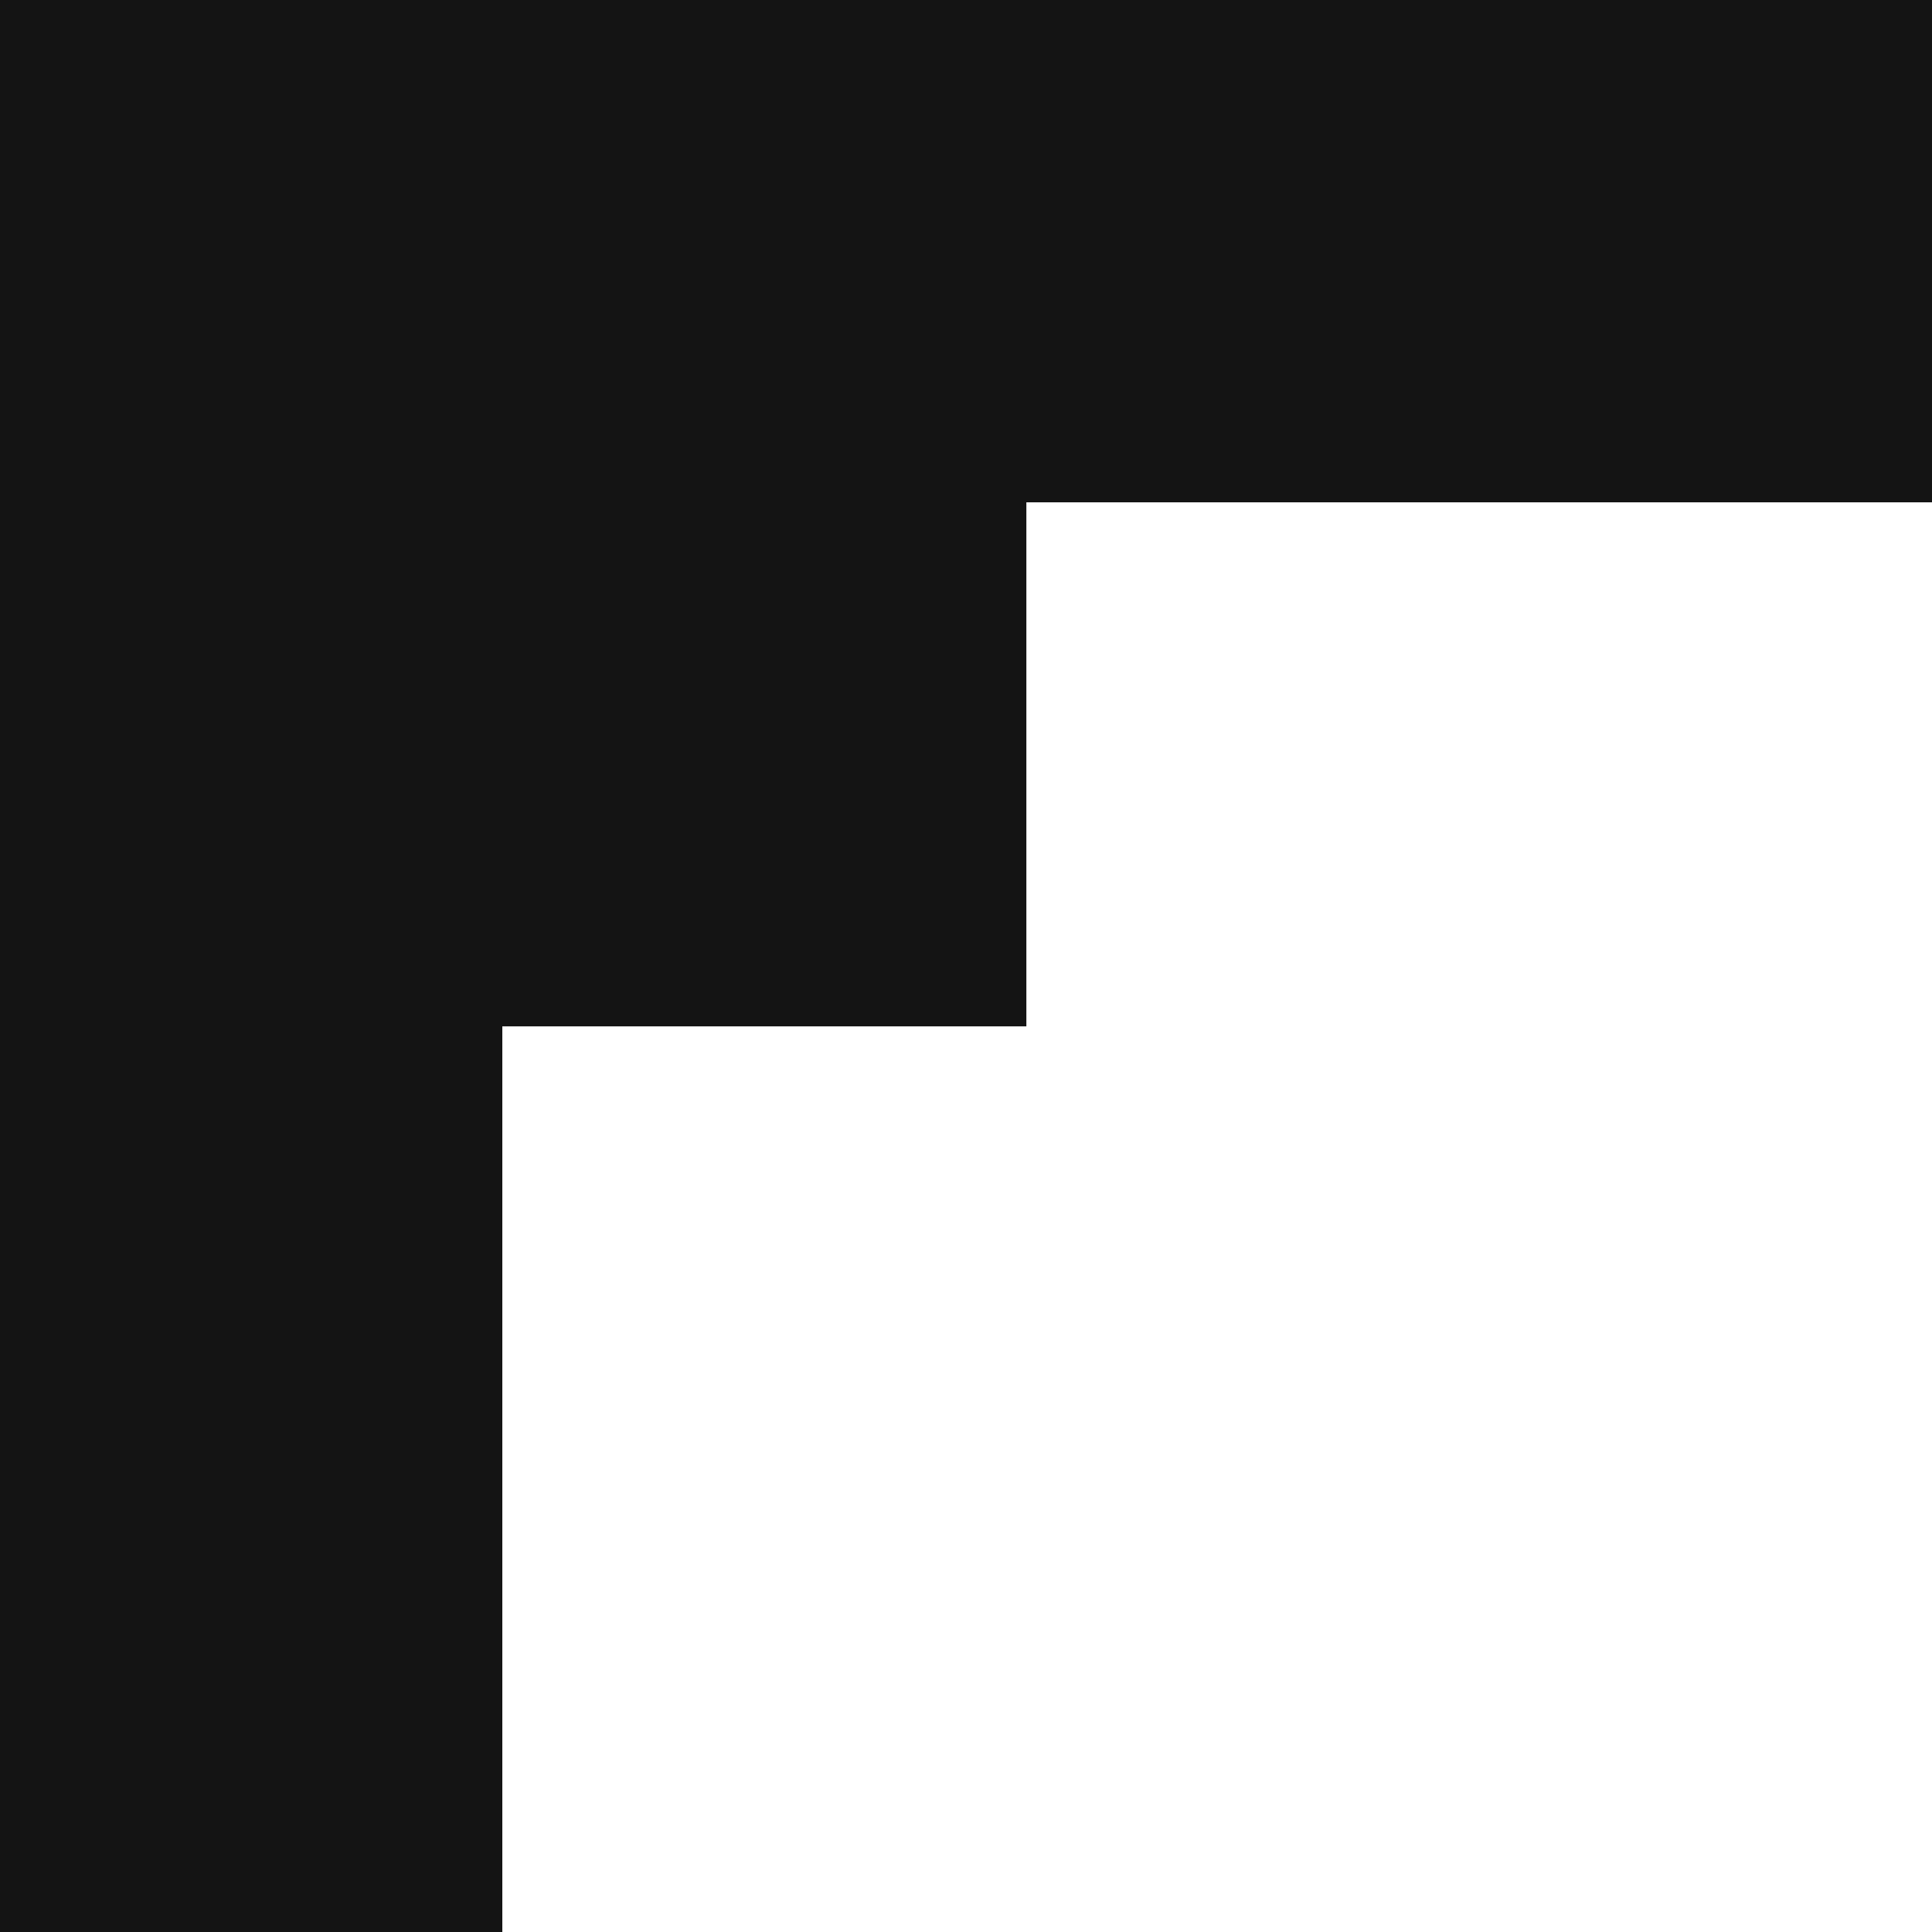
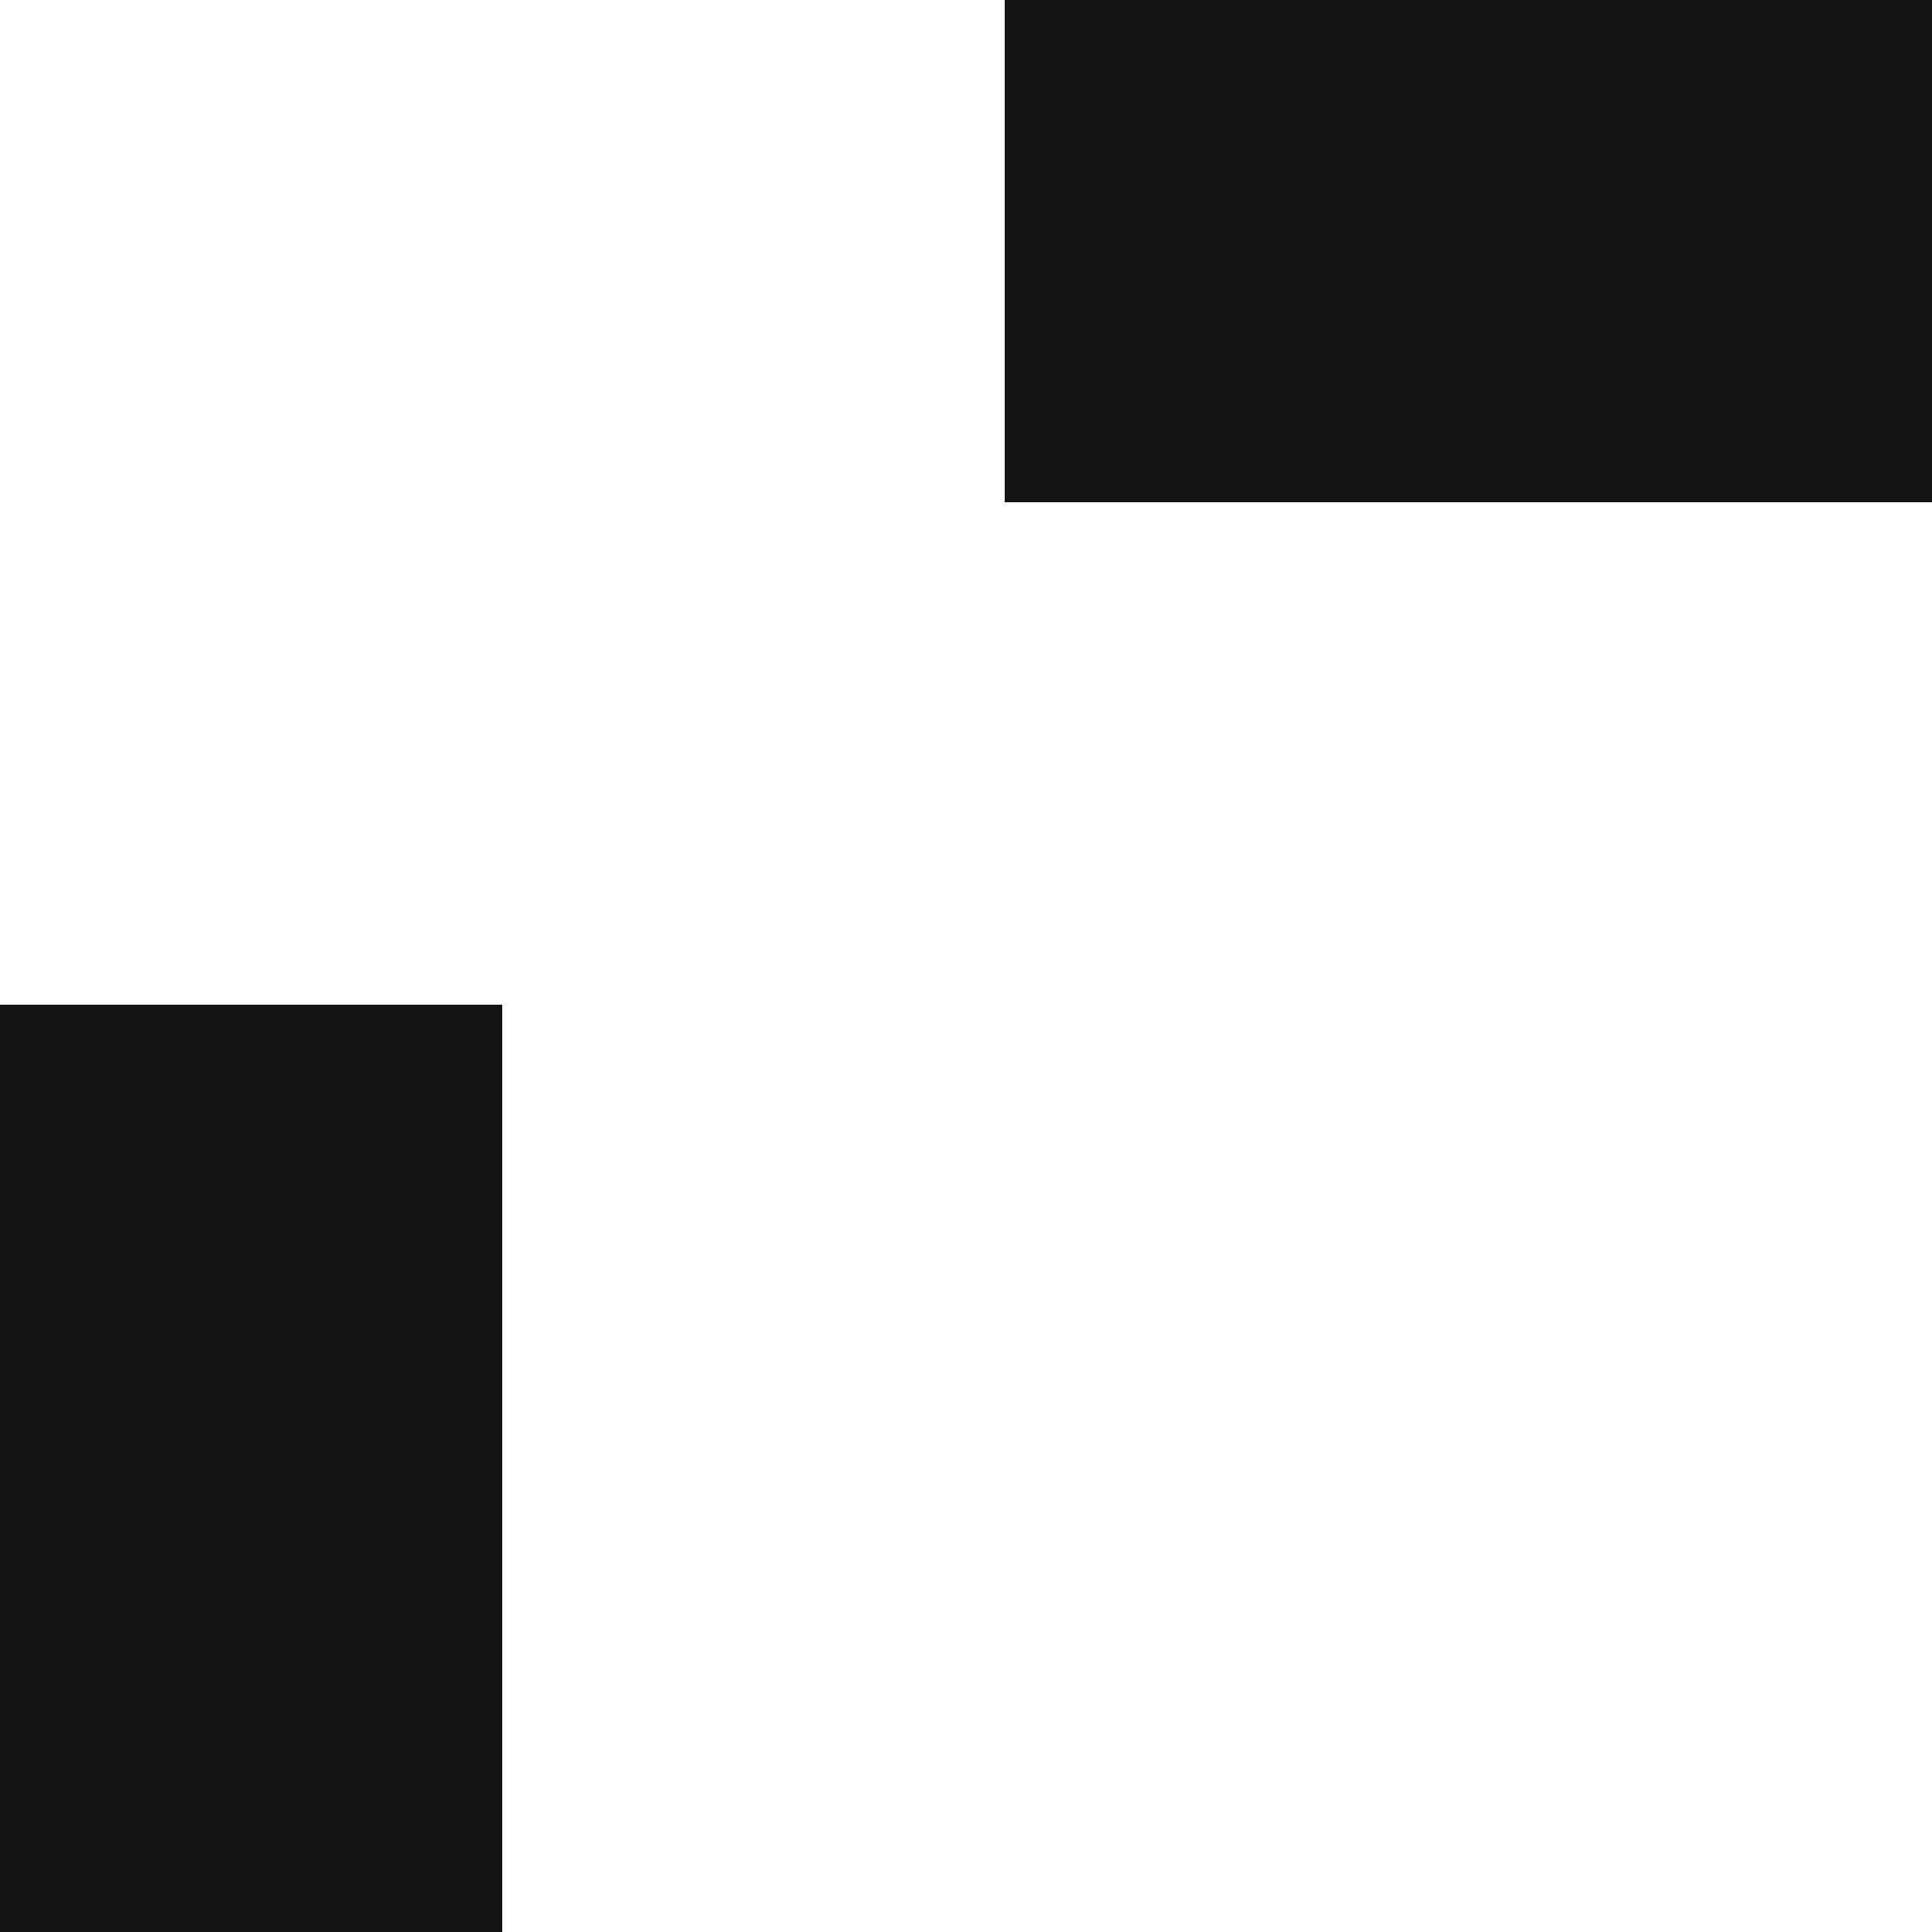
<svg xmlns="http://www.w3.org/2000/svg" width="50" height="50" viewBox="0 0 50 50" fill="none">
-   <rect width="26.562" height="26.562" fill="#141414" />
  <rect y="26" width="13" height="24" fill="#141414" />
  <rect x="26" width="24" height="13" fill="#141414" />
</svg>